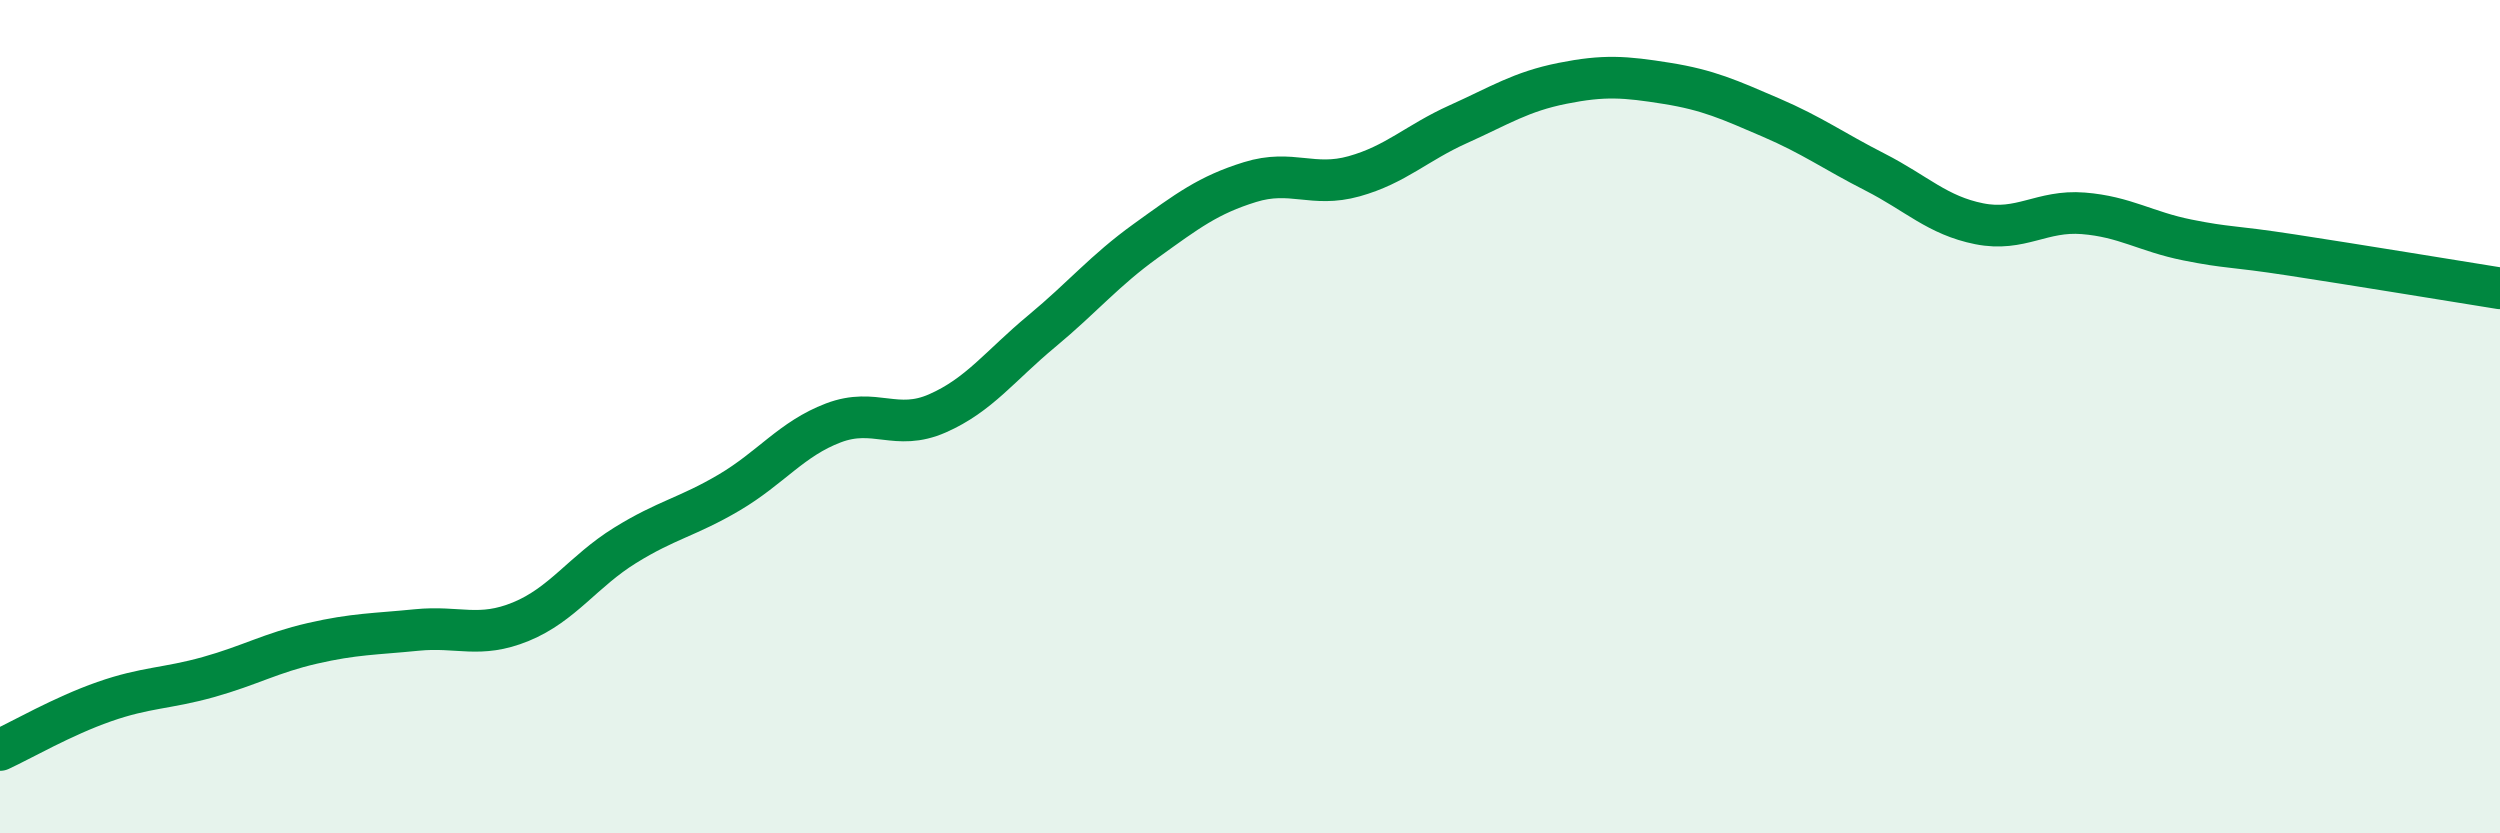
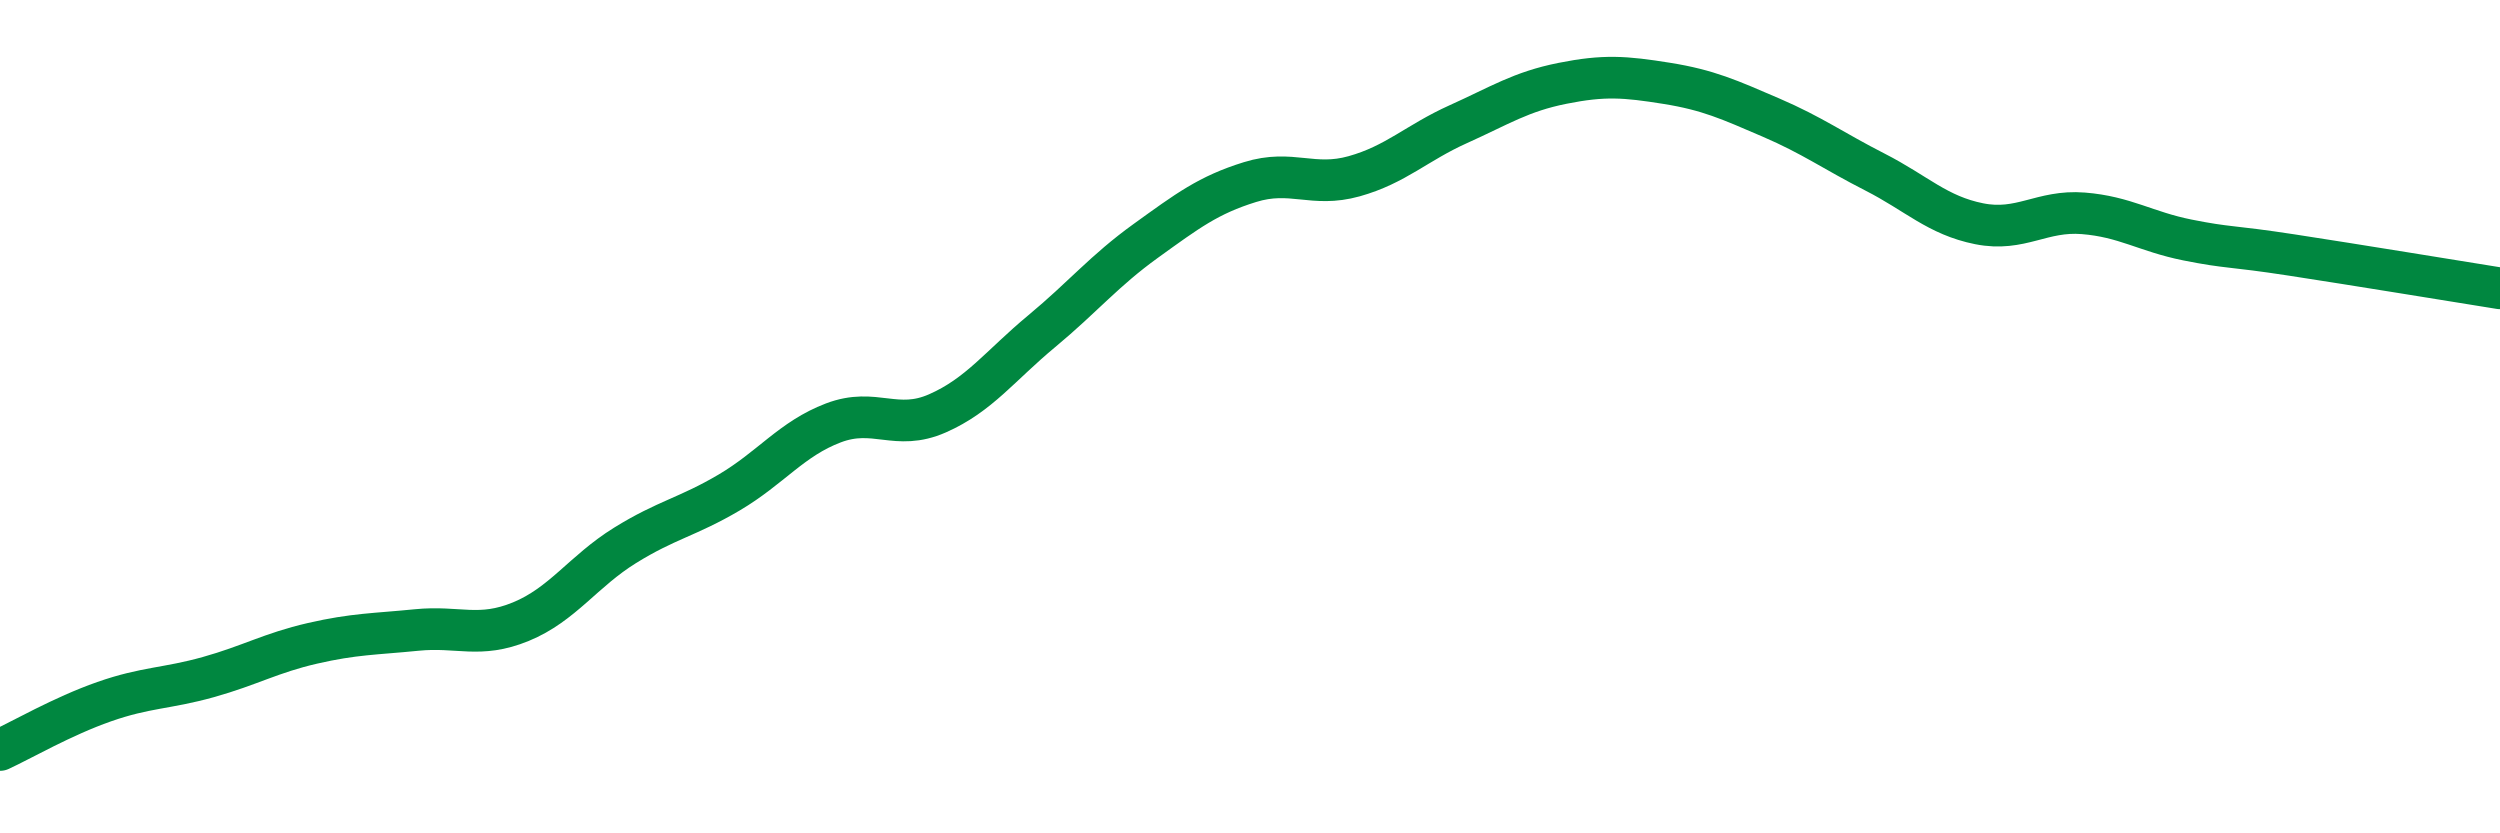
<svg xmlns="http://www.w3.org/2000/svg" width="60" height="20" viewBox="0 0 60 20">
-   <path d="M 0,18 C 0.5,17.77 1.5,17.19 2.5,16.84 C 3.5,16.49 4,16.53 5,16.25 C 6,15.97 6.5,15.67 7.5,15.44 C 8.5,15.21 9,15.22 10,15.12 C 11,15.02 11.5,15.33 12.5,14.92 C 13.5,14.51 14,13.71 15,13.09 C 16,12.47 16.5,12.41 17.5,11.82 C 18.5,11.23 19,10.53 20,10.15 C 21,9.77 21.5,10.36 22.5,9.92 C 23.5,9.48 24,8.78 25,7.95 C 26,7.12 26.5,6.5 27.5,5.78 C 28.5,5.06 29,4.68 30,4.37 C 31,4.06 31.5,4.51 32.5,4.23 C 33.5,3.95 34,3.43 35,2.98 C 36,2.53 36.5,2.2 37.5,2 C 38.5,1.8 39,1.84 40,2 C 41,2.16 41.5,2.39 42.5,2.82 C 43.5,3.25 44,3.62 45,4.13 C 46,4.64 46.5,5.17 47.5,5.37 C 48.5,5.57 49,5.04 50,5.12 C 51,5.2 51.5,5.56 52.5,5.76 C 53.5,5.96 53.5,5.89 55,6.12 C 56.5,6.35 59,6.76 60,6.92L60 20L0 20Z" fill="#008740" opacity="0.1" stroke-linecap="round" stroke-linejoin="round" />
  <path d="M 0,18 C 0.5,17.77 1.5,17.19 2.5,16.84 C 3.5,16.49 4,16.53 5,16.25 C 6,15.97 6.5,15.67 7.5,15.44 C 8.5,15.21 9,15.22 10,15.12 C 11,15.02 11.5,15.33 12.5,14.92 C 13.5,14.51 14,13.71 15,13.09 C 16,12.47 16.5,12.41 17.5,11.82 C 18.5,11.23 19,10.53 20,10.15 C 21,9.77 21.5,10.36 22.5,9.92 C 23.5,9.48 24,8.78 25,7.95 C 26,7.12 26.5,6.5 27.5,5.78 C 28.5,5.06 29,4.68 30,4.37 C 31,4.06 31.5,4.51 32.5,4.23 C 33.5,3.95 34,3.43 35,2.98 C 36,2.53 36.5,2.2 37.5,2 C 38.5,1.8 39,1.84 40,2 C 41,2.16 41.5,2.39 42.5,2.82 C 43.5,3.25 44,3.62 45,4.13 C 46,4.64 46.5,5.17 47.5,5.37 C 48.5,5.57 49,5.04 50,5.12 C 51,5.2 51.5,5.56 52.5,5.76 C 53.5,5.96 53.5,5.89 55,6.12 C 56.5,6.35 59,6.76 60,6.92" stroke="#008740" stroke-width="1" fill="none" stroke-linecap="round" stroke-linejoin="round" />
</svg>